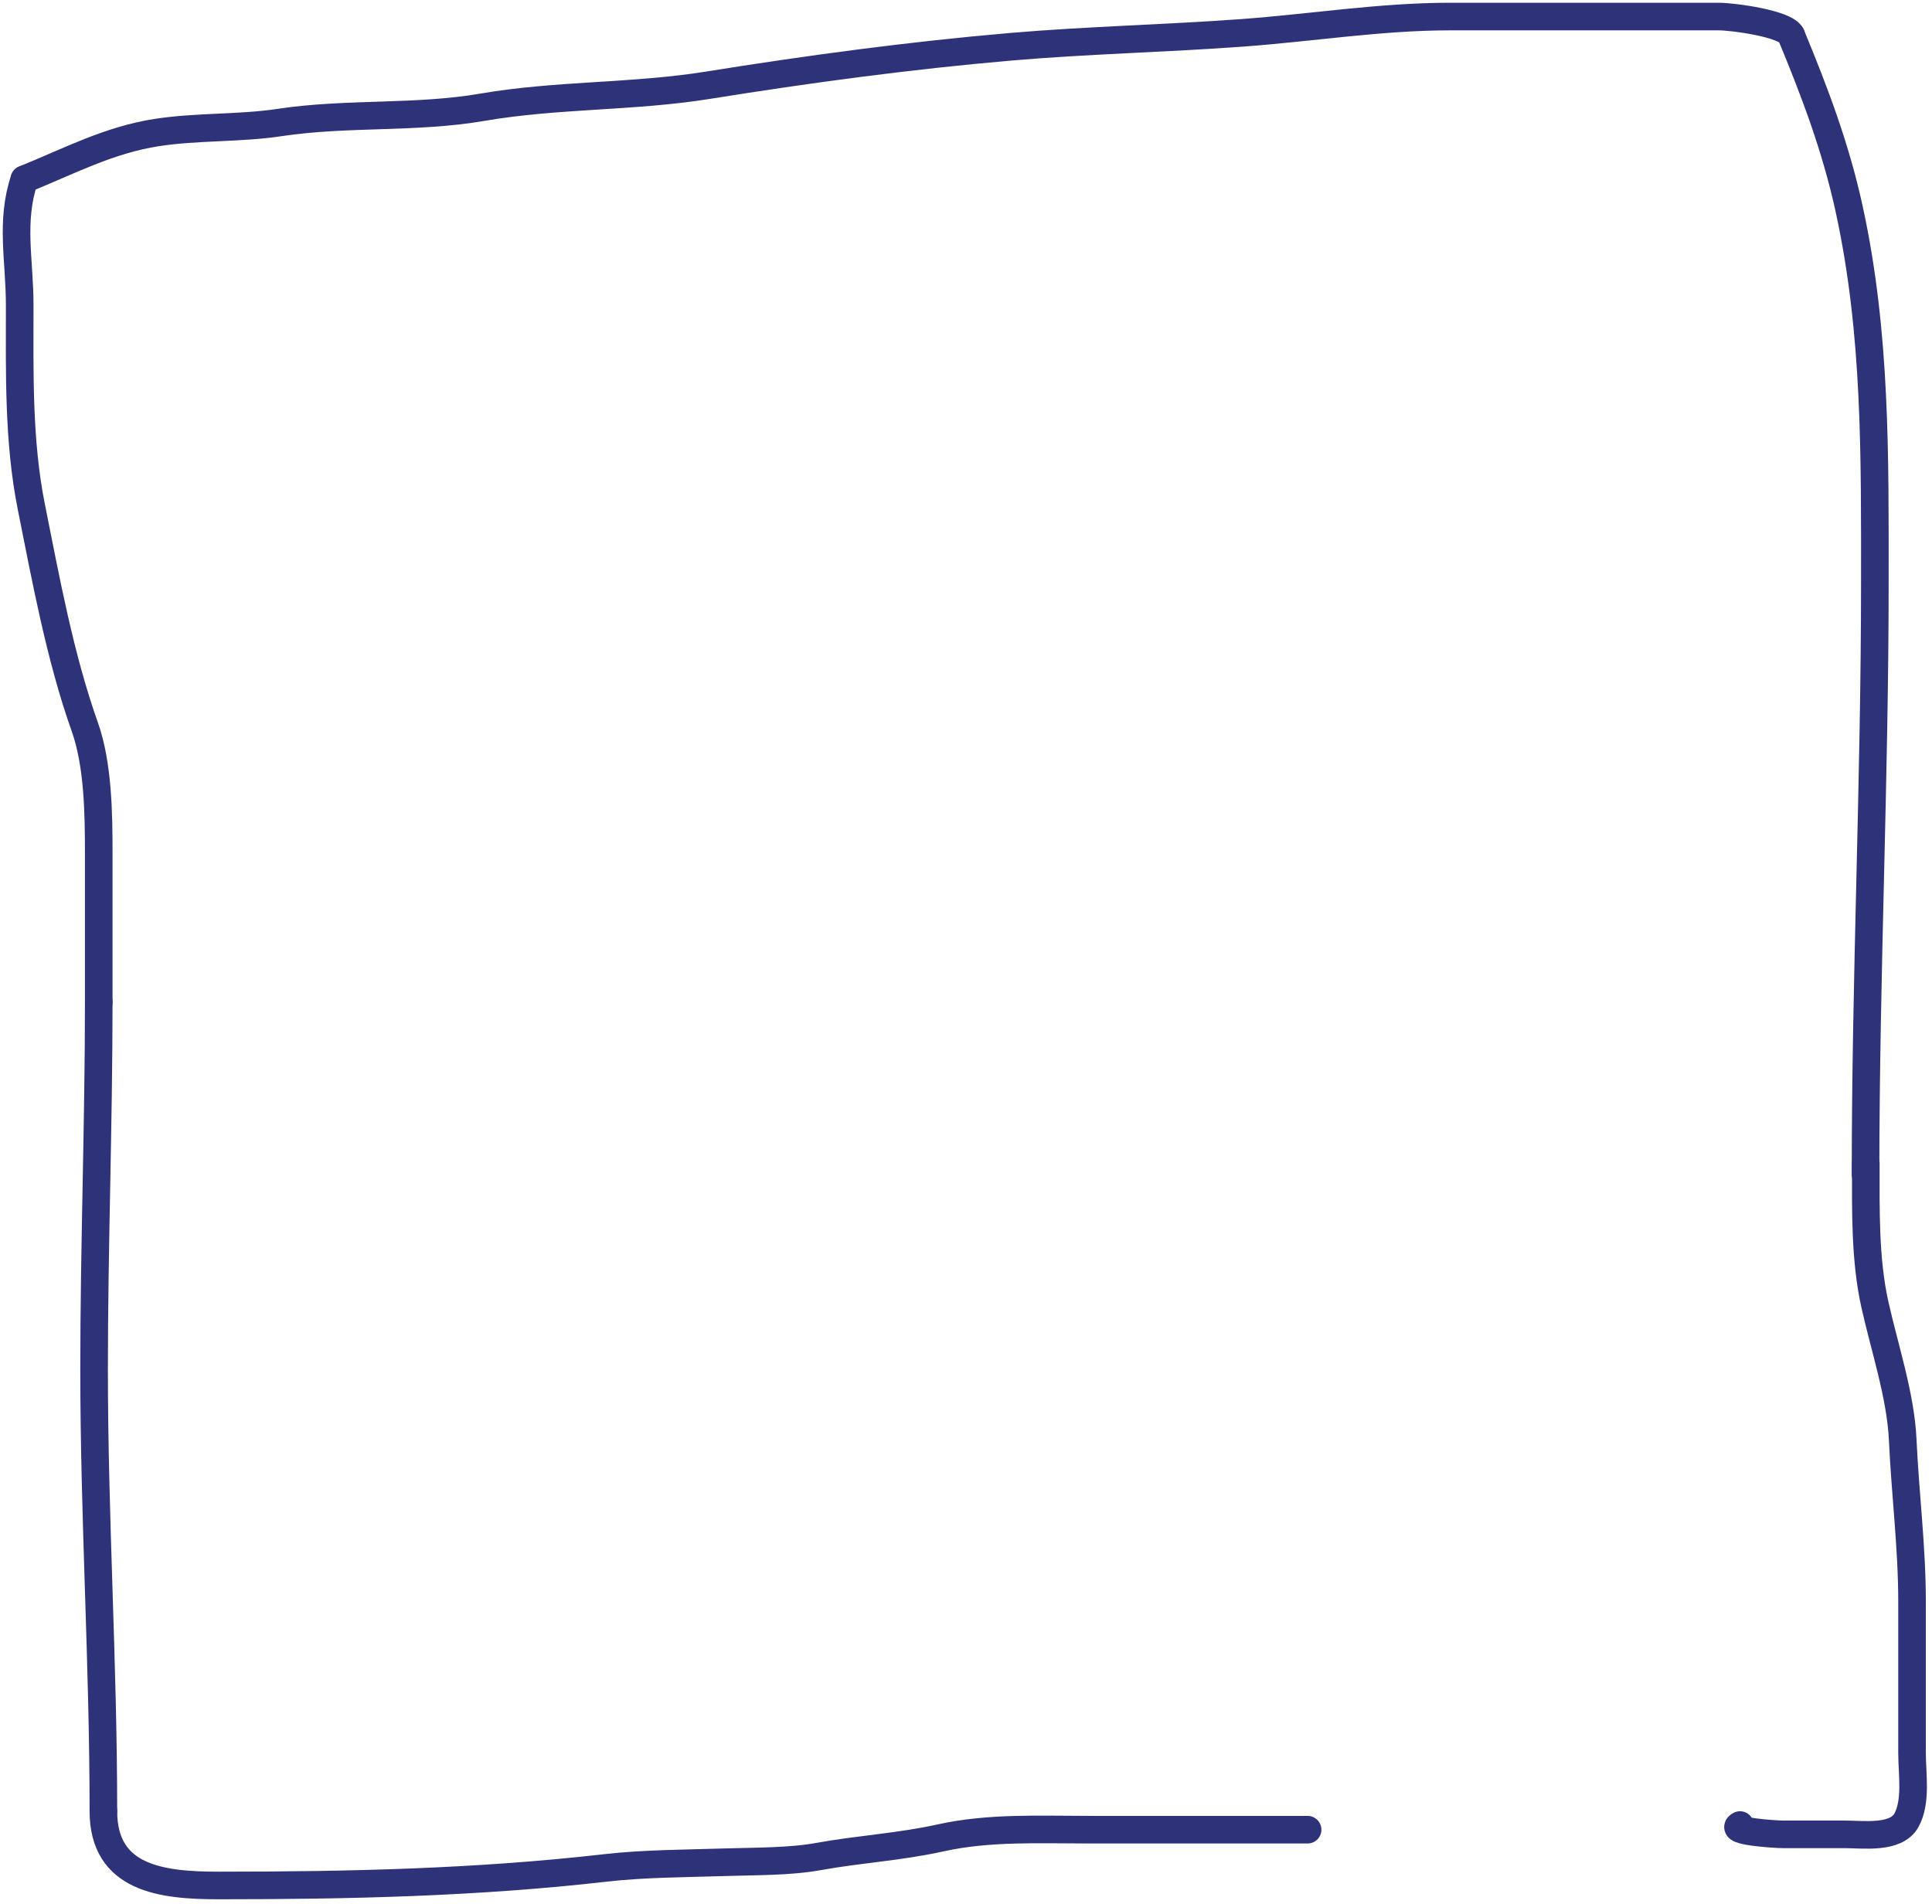
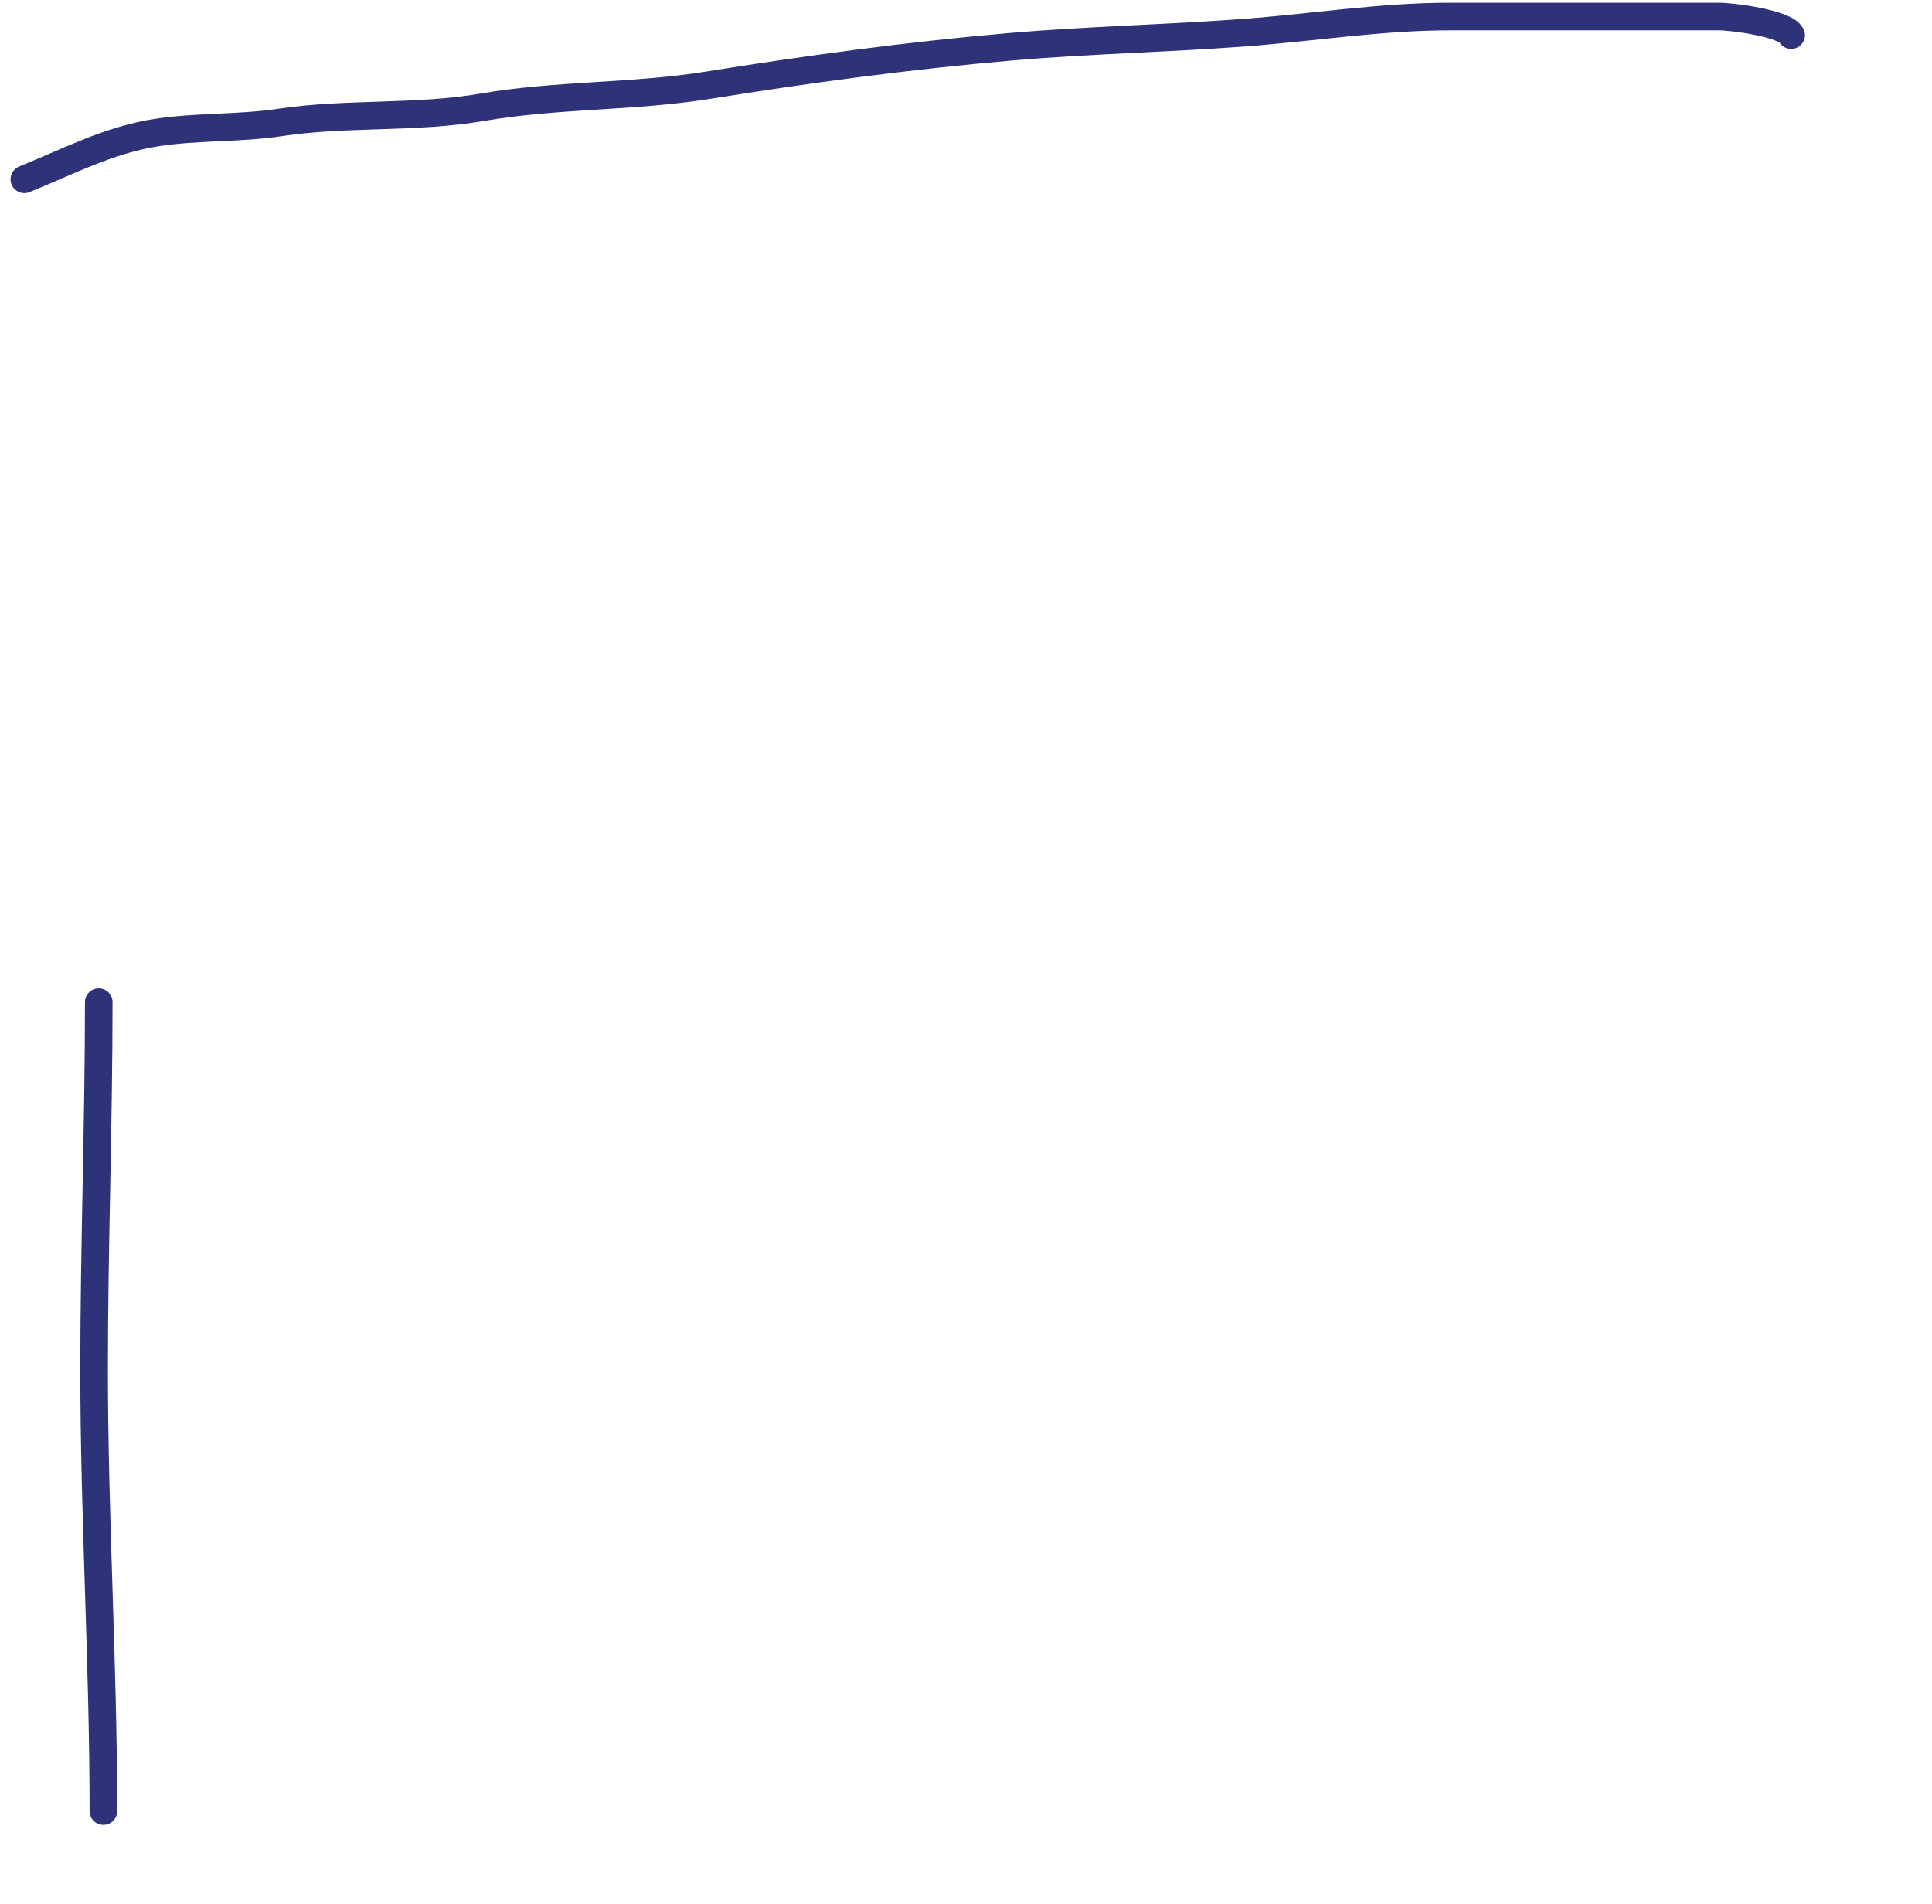
<svg xmlns="http://www.w3.org/2000/svg" width="350" height="345" viewBox="0 0 350 345" fill="none">
-   <path d="M236.885 331.496C223.689 331.496 210.493 331.496 197.297 331.496C188.28 331.496 179.139 331.039 170.343 332.994C163.058 334.612 155.571 335.033 148.256 336.363C143.055 337.308 136.697 337.222 131.41 337.392C124.337 337.62 116.731 337.618 109.697 338.422C86.306 341.095 63.175 341.604 39.599 341.604C29.293 341.604 18.729 340.378 18.729 328.127" stroke="#2E3279" stroke-width="5" stroke-linecap="round" />
  <path d="M18.73 328.127C18.73 301.384 17.045 274.884 17.045 248.108C17.045 225.92 17.887 203.799 17.887 181.566" stroke="#2E3279" stroke-width="5" stroke-linecap="round" />
-   <path d="M17.887 181.568C17.887 172.583 17.887 163.599 17.887 154.614C17.887 147.46 17.782 138.497 15.36 131.685C10.884 119.097 8.297 104.937 5.673 91.816C3.28 79.852 3.568 67.408 3.568 55.223C3.568 47.116 1.841 40.186 4.41 32.48" stroke="#2E3279" stroke-width="5" stroke-linecap="round" />
  <path d="M4.41 32.481C12.52 29.198 19.742 25.345 28.416 24.011C35.766 22.88 43.347 23.301 50.737 22.186C62.799 20.365 75.35 21.507 87.424 19.425C100.87 17.107 114.733 17.616 128.229 15.447C146.323 12.539 164.83 10.047 183.072 8.475C197.061 7.269 211.091 6.978 225.093 5.948C237.571 5.031 250.105 3 262.623 3C278.876 3 295.129 3 311.382 3C313.954 3 323.437 4.274 324.485 6.369" stroke="#2E3279" stroke-width="5" stroke-linecap="round" />
-   <path d="M324.484 6.369C328.811 16.804 332.594 26.826 335.013 37.956C339.905 60.457 339.646 82.621 339.646 105.574C339.646 141.281 337.961 176.959 337.961 212.733" stroke="#2E3279" stroke-width="5" stroke-linecap="round" />
-   <path d="M338.01 210.764C338.01 219.22 337.83 228.148 339.646 236.317C341.397 244.196 344.333 252.871 344.7 260.931C345.145 270.72 346.384 280.301 346.384 290.224C346.384 299.349 346.384 308.474 346.384 317.599C346.384 321.419 347.246 326.408 345.355 329.812C343.468 333.209 337.419 332.339 334.171 332.339C330.443 332.339 326.715 332.339 322.987 332.339C321.606 332.339 312.971 331.779 315.219 330.655" stroke="#2E3279" stroke-width="5" stroke-linecap="round" />
</svg>